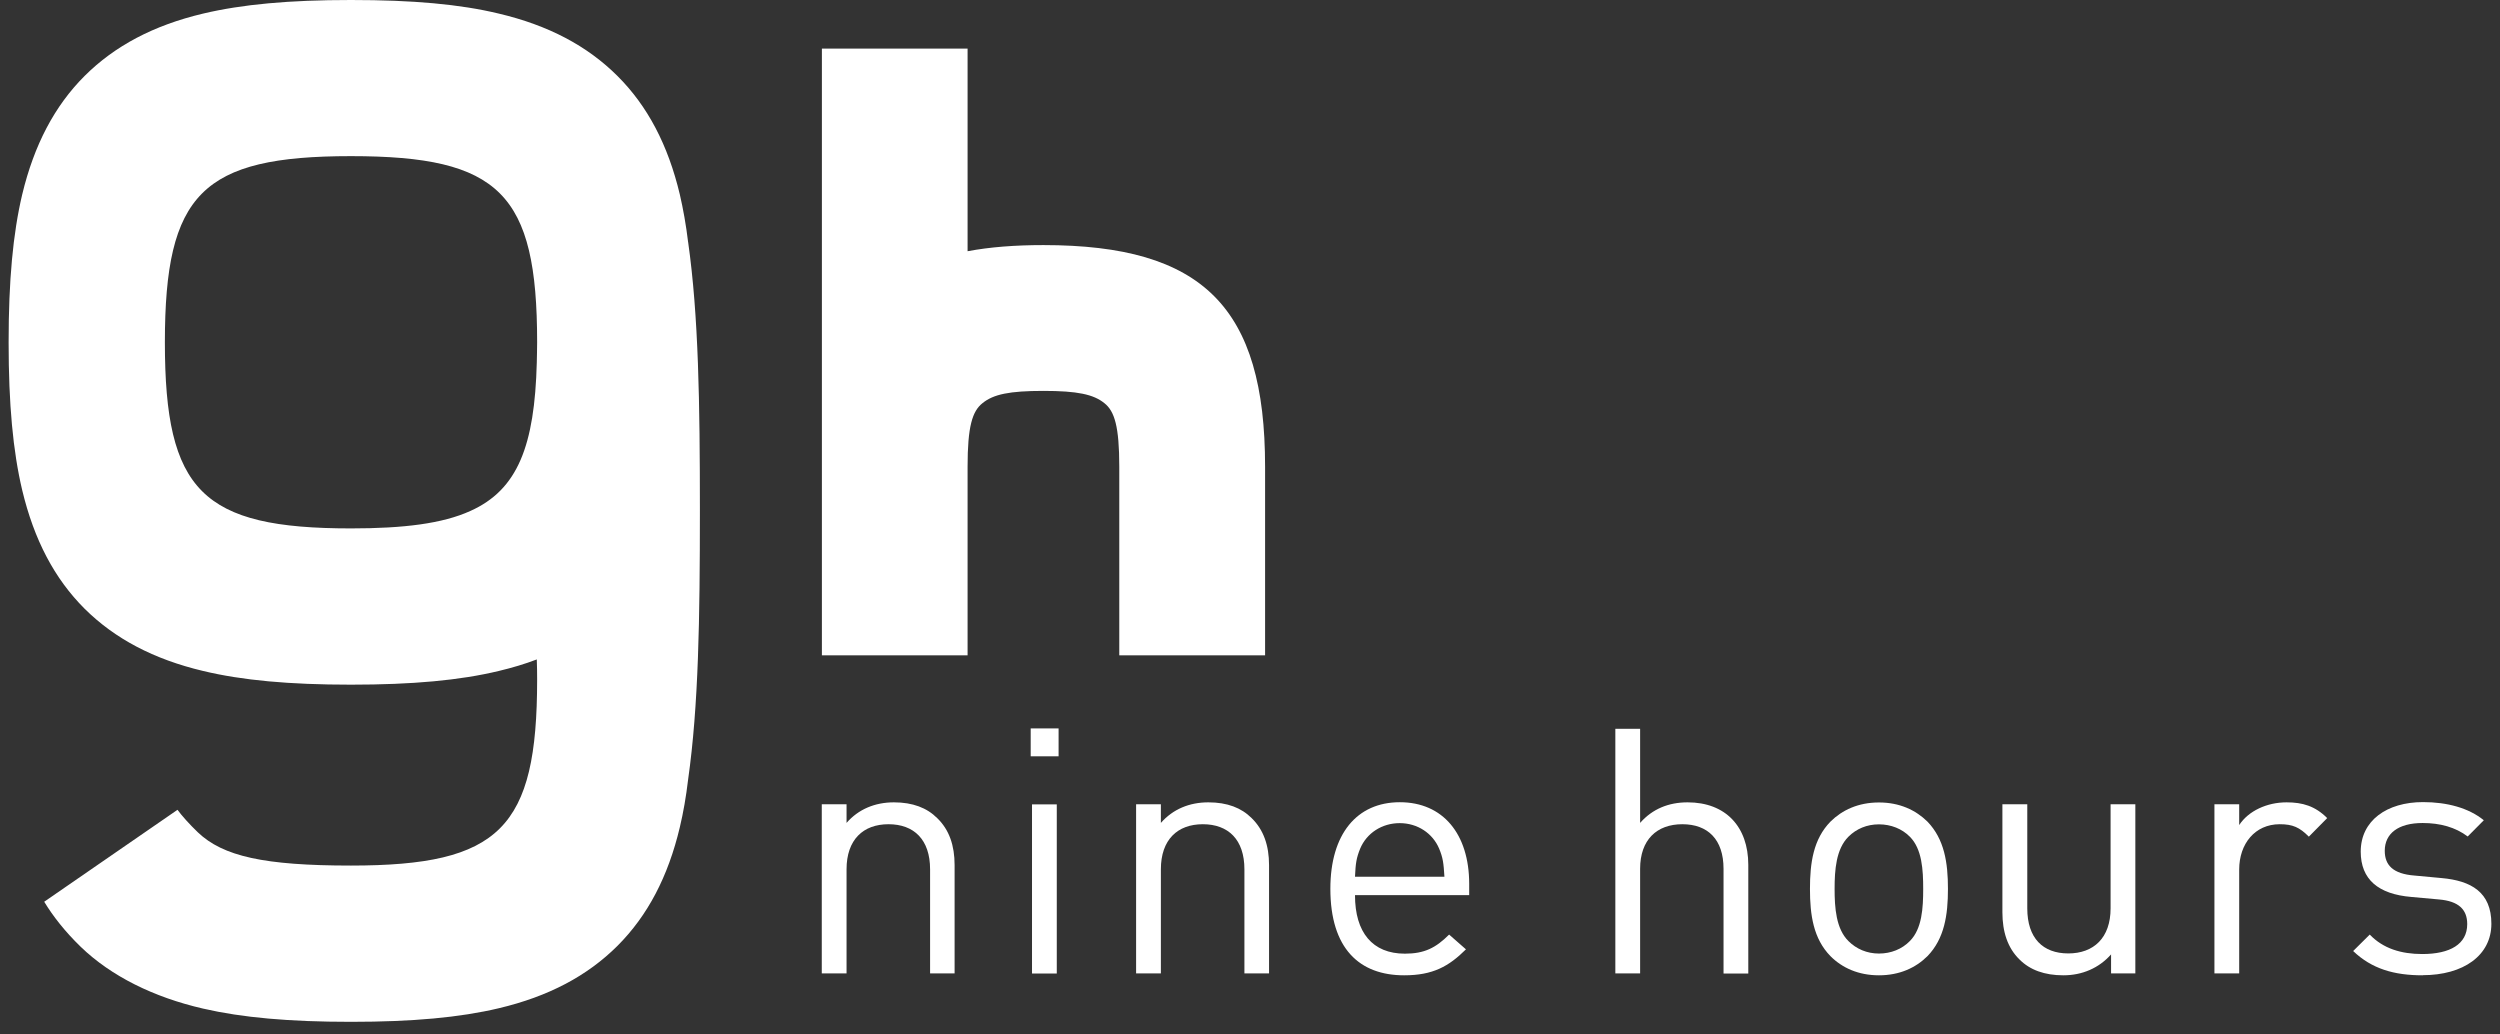
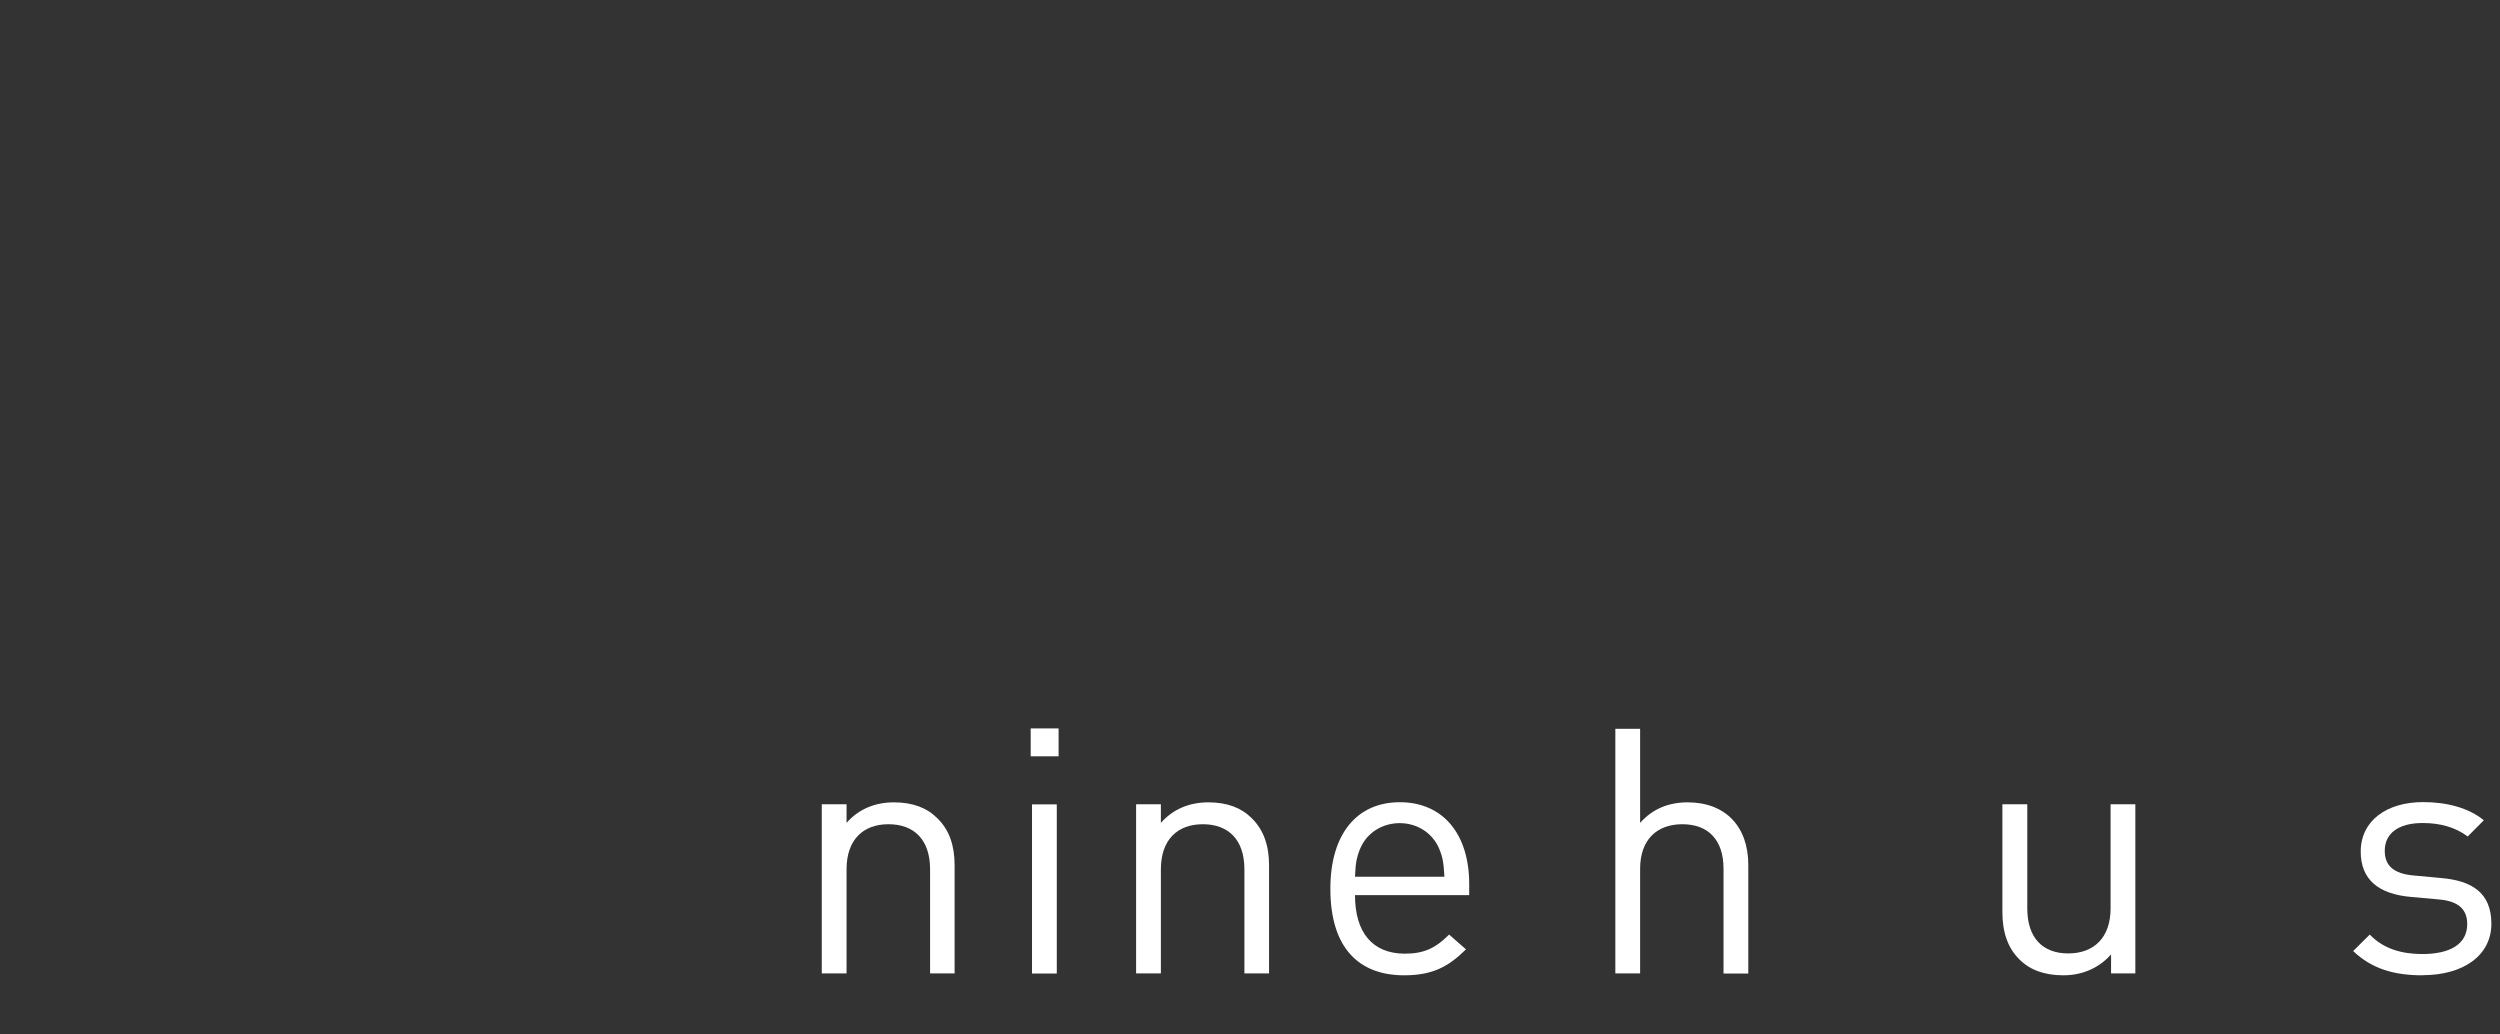
<svg xmlns="http://www.w3.org/2000/svg" width="145" height="60" viewBox="0 0 145 60" fill="none">
  <rect x="0" y="0" width="145" height="60" fill="#333333" stroke="none" />
  <path d="M53.945 56.457V50.419C53.945 48.69 53.004 47.805 51.533 47.805C50.062 47.805 49.1 48.704 49.1 50.419V56.457H47.663V46.648H49.1V47.728C49.79 46.933 50.752 46.536 51.846 46.536C52.941 46.536 53.764 46.857 54.356 47.449C55.06 48.126 55.367 49.046 55.367 50.175V56.457H53.938H53.945Z" fill="white" />
  <path d="M59.78 43.866V42.248H61.398V43.866H59.78ZM59.857 56.464V46.654H61.293V56.464H59.857Z" fill="white" />
  <path d="M72.176 56.457V50.419C72.176 48.69 71.235 47.805 69.764 47.805C68.293 47.805 67.331 48.704 67.331 50.419V56.457H65.894V46.648H67.331V47.728C68.028 46.933 68.983 46.536 70.084 46.536C71.186 46.536 72.001 46.857 72.594 47.449C73.291 48.126 73.605 49.046 73.605 50.175V56.457H72.176Z" fill="white" />
  <path d="M78.59 51.925C78.59 54.079 79.601 55.313 81.483 55.313C82.612 55.313 83.275 54.979 84.049 54.205L85.025 55.062C84.028 56.052 83.108 56.568 81.441 56.568C78.848 56.568 77.161 55.02 77.161 51.548C77.161 48.376 78.694 46.529 81.19 46.529C83.686 46.529 85.213 48.362 85.213 51.27V51.918H78.597L78.59 51.925ZM83.47 49.22C83.094 48.328 82.215 47.742 81.183 47.742C80.151 47.742 79.266 48.321 78.89 49.22C78.674 49.757 78.625 50.057 78.59 50.851H83.777C83.728 50.057 83.693 49.757 83.47 49.22Z" fill="white" />
  <path d="M99.965 56.457V50.391C99.965 48.683 99.052 47.805 97.574 47.805C96.096 47.805 95.127 48.704 95.127 50.391V56.457H93.69V42.269H95.127V47.728C95.845 46.912 96.786 46.536 97.88 46.536C100.09 46.536 101.401 47.951 101.401 50.161V56.464H99.965V56.457Z" fill="white" />
-   <path d="M111.789 55.46C111.106 56.136 110.171 56.568 108.979 56.568C107.787 56.568 106.846 56.136 106.17 55.46C105.173 54.442 104.978 53.069 104.978 51.556C104.978 50.043 105.173 48.669 106.17 47.651C106.846 46.982 107.78 46.543 108.979 46.543C110.178 46.543 111.106 46.982 111.789 47.651C112.779 48.676 112.981 50.043 112.981 51.556C112.981 53.069 112.779 54.442 111.789 55.46ZM110.771 48.53C110.318 48.07 109.676 47.812 108.979 47.812C108.282 47.812 107.669 48.07 107.208 48.53C106.49 49.248 106.407 50.461 106.407 51.556C106.407 52.65 106.49 53.87 107.208 54.581C107.669 55.041 108.282 55.306 108.979 55.306C109.676 55.306 110.318 55.048 110.771 54.581C111.482 53.87 111.545 52.65 111.545 51.556C111.545 50.461 111.482 49.241 110.771 48.53Z" fill="white" />
  <path d="M122.442 56.457V55.355C121.738 56.15 120.768 56.568 119.674 56.568C118.579 56.568 117.736 56.255 117.136 55.655C116.439 54.979 116.139 54.038 116.139 52.908V46.648H117.582V52.685C117.582 54.414 118.489 55.299 119.96 55.299C121.431 55.299 122.414 54.4 122.414 52.685V46.648H123.85V56.457H122.435H122.442Z" fill="white" />
-   <path d="M133.91 48.523C133.373 47.986 132.983 47.805 132.223 47.805C130.787 47.805 129.873 48.941 129.873 50.433V56.457H128.437V46.648H129.873V47.854C130.41 47.031 131.484 46.536 132.62 46.536C133.554 46.536 134.28 46.752 134.977 47.449L133.91 48.53V48.523Z" fill="white" />
  <path d="M140.512 56.568C138.853 56.568 137.563 56.192 136.483 55.16L137.445 54.205C138.225 55.02 139.278 55.334 140.491 55.334C142.102 55.334 143.099 54.763 143.099 53.598C143.099 52.748 142.597 52.267 141.467 52.169L139.857 52.023C137.94 51.862 136.922 51.005 136.922 49.394C136.922 47.596 138.435 46.522 140.533 46.522C141.927 46.522 143.182 46.857 144.061 47.575L143.127 48.516C142.415 47.979 141.53 47.735 140.512 47.735C139.083 47.735 138.316 48.355 138.316 49.346C138.316 50.182 138.797 50.684 140.038 50.782L141.614 50.928C143.322 51.081 144.5 51.744 144.5 53.577C144.5 55.411 142.883 56.561 140.512 56.561V56.568Z" fill="white" />
-   <path d="M60.519 14.215C58.874 14.215 57.417 14.327 56.12 14.571V2.817H47.67V38.01H56.12V27.064C56.12 24.742 56.392 23.85 56.985 23.383C57.619 22.867 58.546 22.672 60.519 22.672C62.492 22.672 63.426 22.874 64.054 23.383C64.646 23.85 64.918 24.742 64.918 27.064V38.01H73.375V27.064C73.375 17.82 69.771 14.215 60.519 14.215Z" fill="white" />
-   <path d="M39.911 14.048C39.792 13.051 39.625 12.124 39.43 11.28C38.747 8.408 37.561 6.149 35.812 4.406C34.062 2.663 31.817 1.471 28.93 0.788C26.672 0.244 23.946 0 20.355 0C16.765 0 14.046 0.251 11.78 0.788C8.901 1.471 6.656 2.663 4.906 4.406C3.163 6.149 1.978 8.408 1.288 11.28C0.751 13.553 0.5 16.272 0.5 19.855C0.5 23.439 0.751 26.158 1.288 28.43C1.978 31.31 3.156 33.555 4.906 35.305C6.663 37.047 8.908 38.233 11.78 38.916C14.046 39.46 16.779 39.711 20.355 39.711C23.932 39.711 26.672 39.46 28.93 38.916C29.718 38.728 30.443 38.512 31.134 38.247C31.148 38.623 31.154 39.014 31.154 39.418C31.154 48.042 28.993 50.203 20.355 50.203C15.322 50.203 12.931 49.666 11.473 48.272C11.006 47.826 10.518 47.282 10.295 46.968L2.564 52.301C3.073 53.138 3.756 54.017 4.69 54.923C6.44 56.61 8.901 57.837 11.78 58.499C14.046 59.022 16.779 59.266 20.355 59.266C23.932 59.266 26.672 59.015 28.93 58.478C31.817 57.795 34.062 56.603 35.812 54.86C37.561 53.11 38.747 50.858 39.43 47.979C39.632 47.136 39.792 46.215 39.911 45.211C40.517 40.931 40.594 35.89 40.594 29.623C40.594 23.355 40.517 18.315 39.911 14.034V14.048ZM31.134 21.027C31.008 25.837 30.039 28.403 27.278 29.637C25.668 30.369 23.416 30.648 20.355 30.648C11.724 30.648 9.563 28.486 9.563 19.855C9.563 11.224 11.724 9.056 20.355 9.056C28.986 9.056 31.154 11.217 31.154 19.855C31.154 20.26 31.14 20.65 31.134 21.02V21.027Z" fill="white" />
</svg>